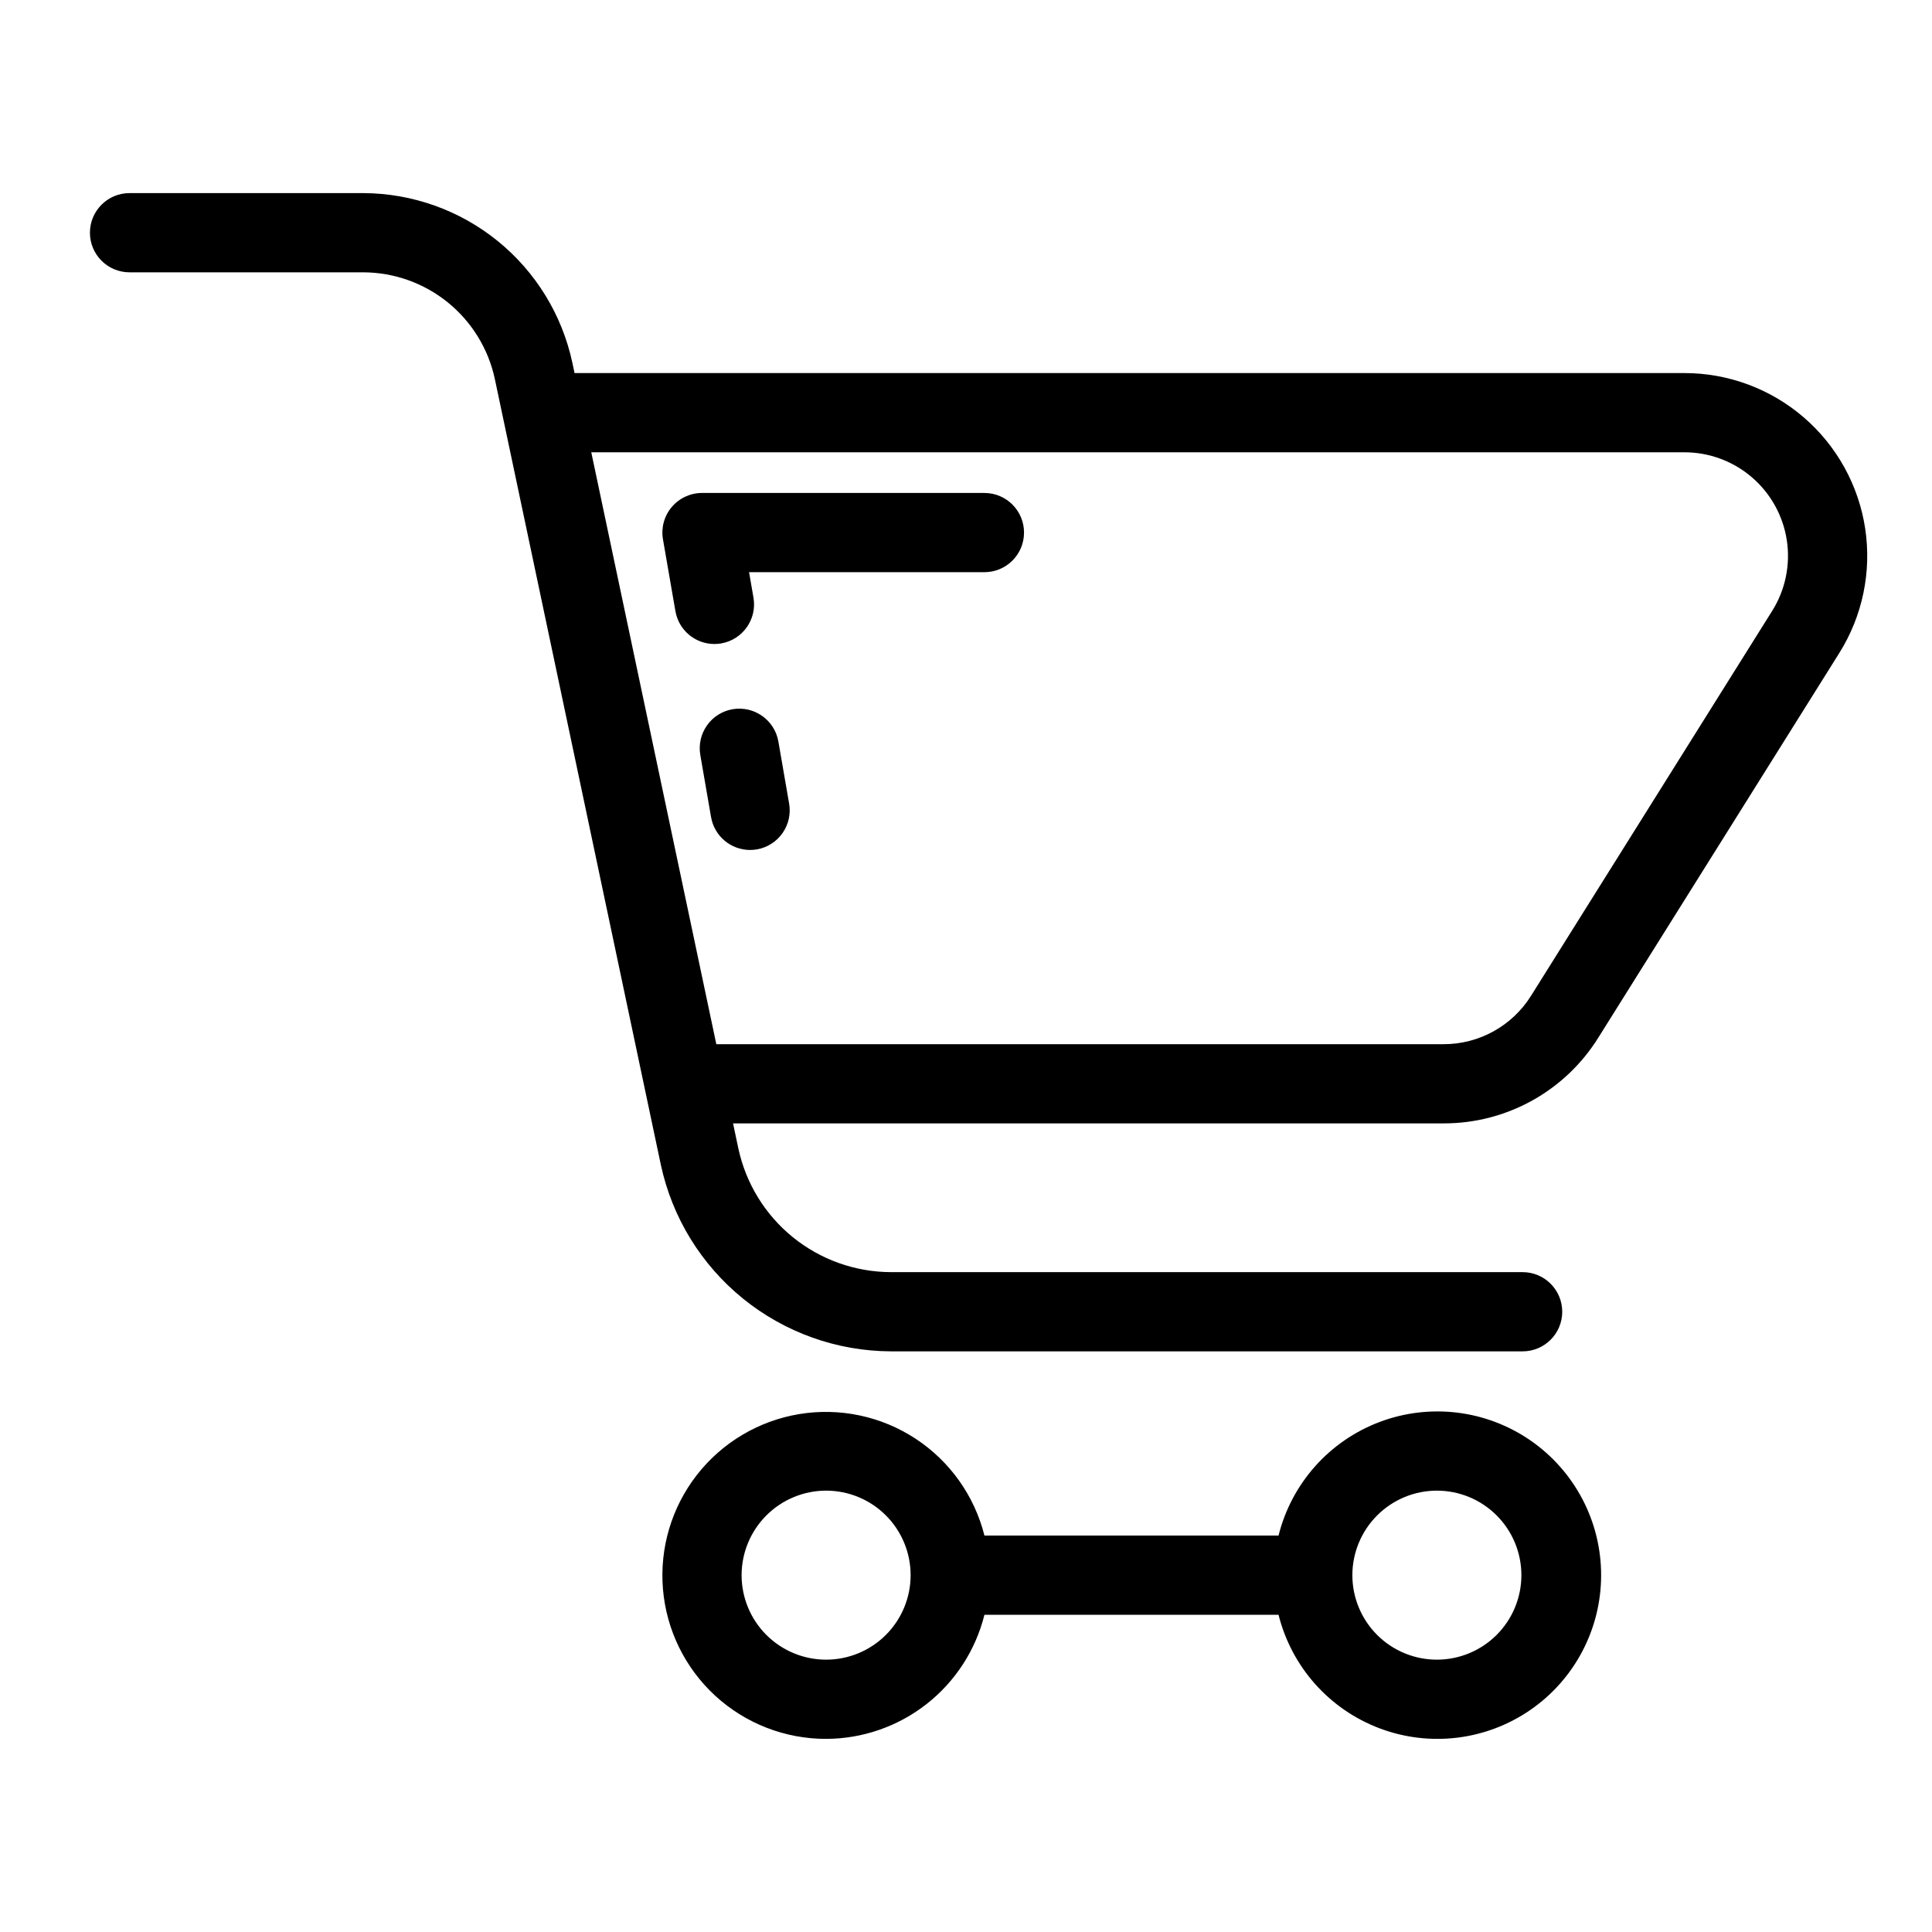
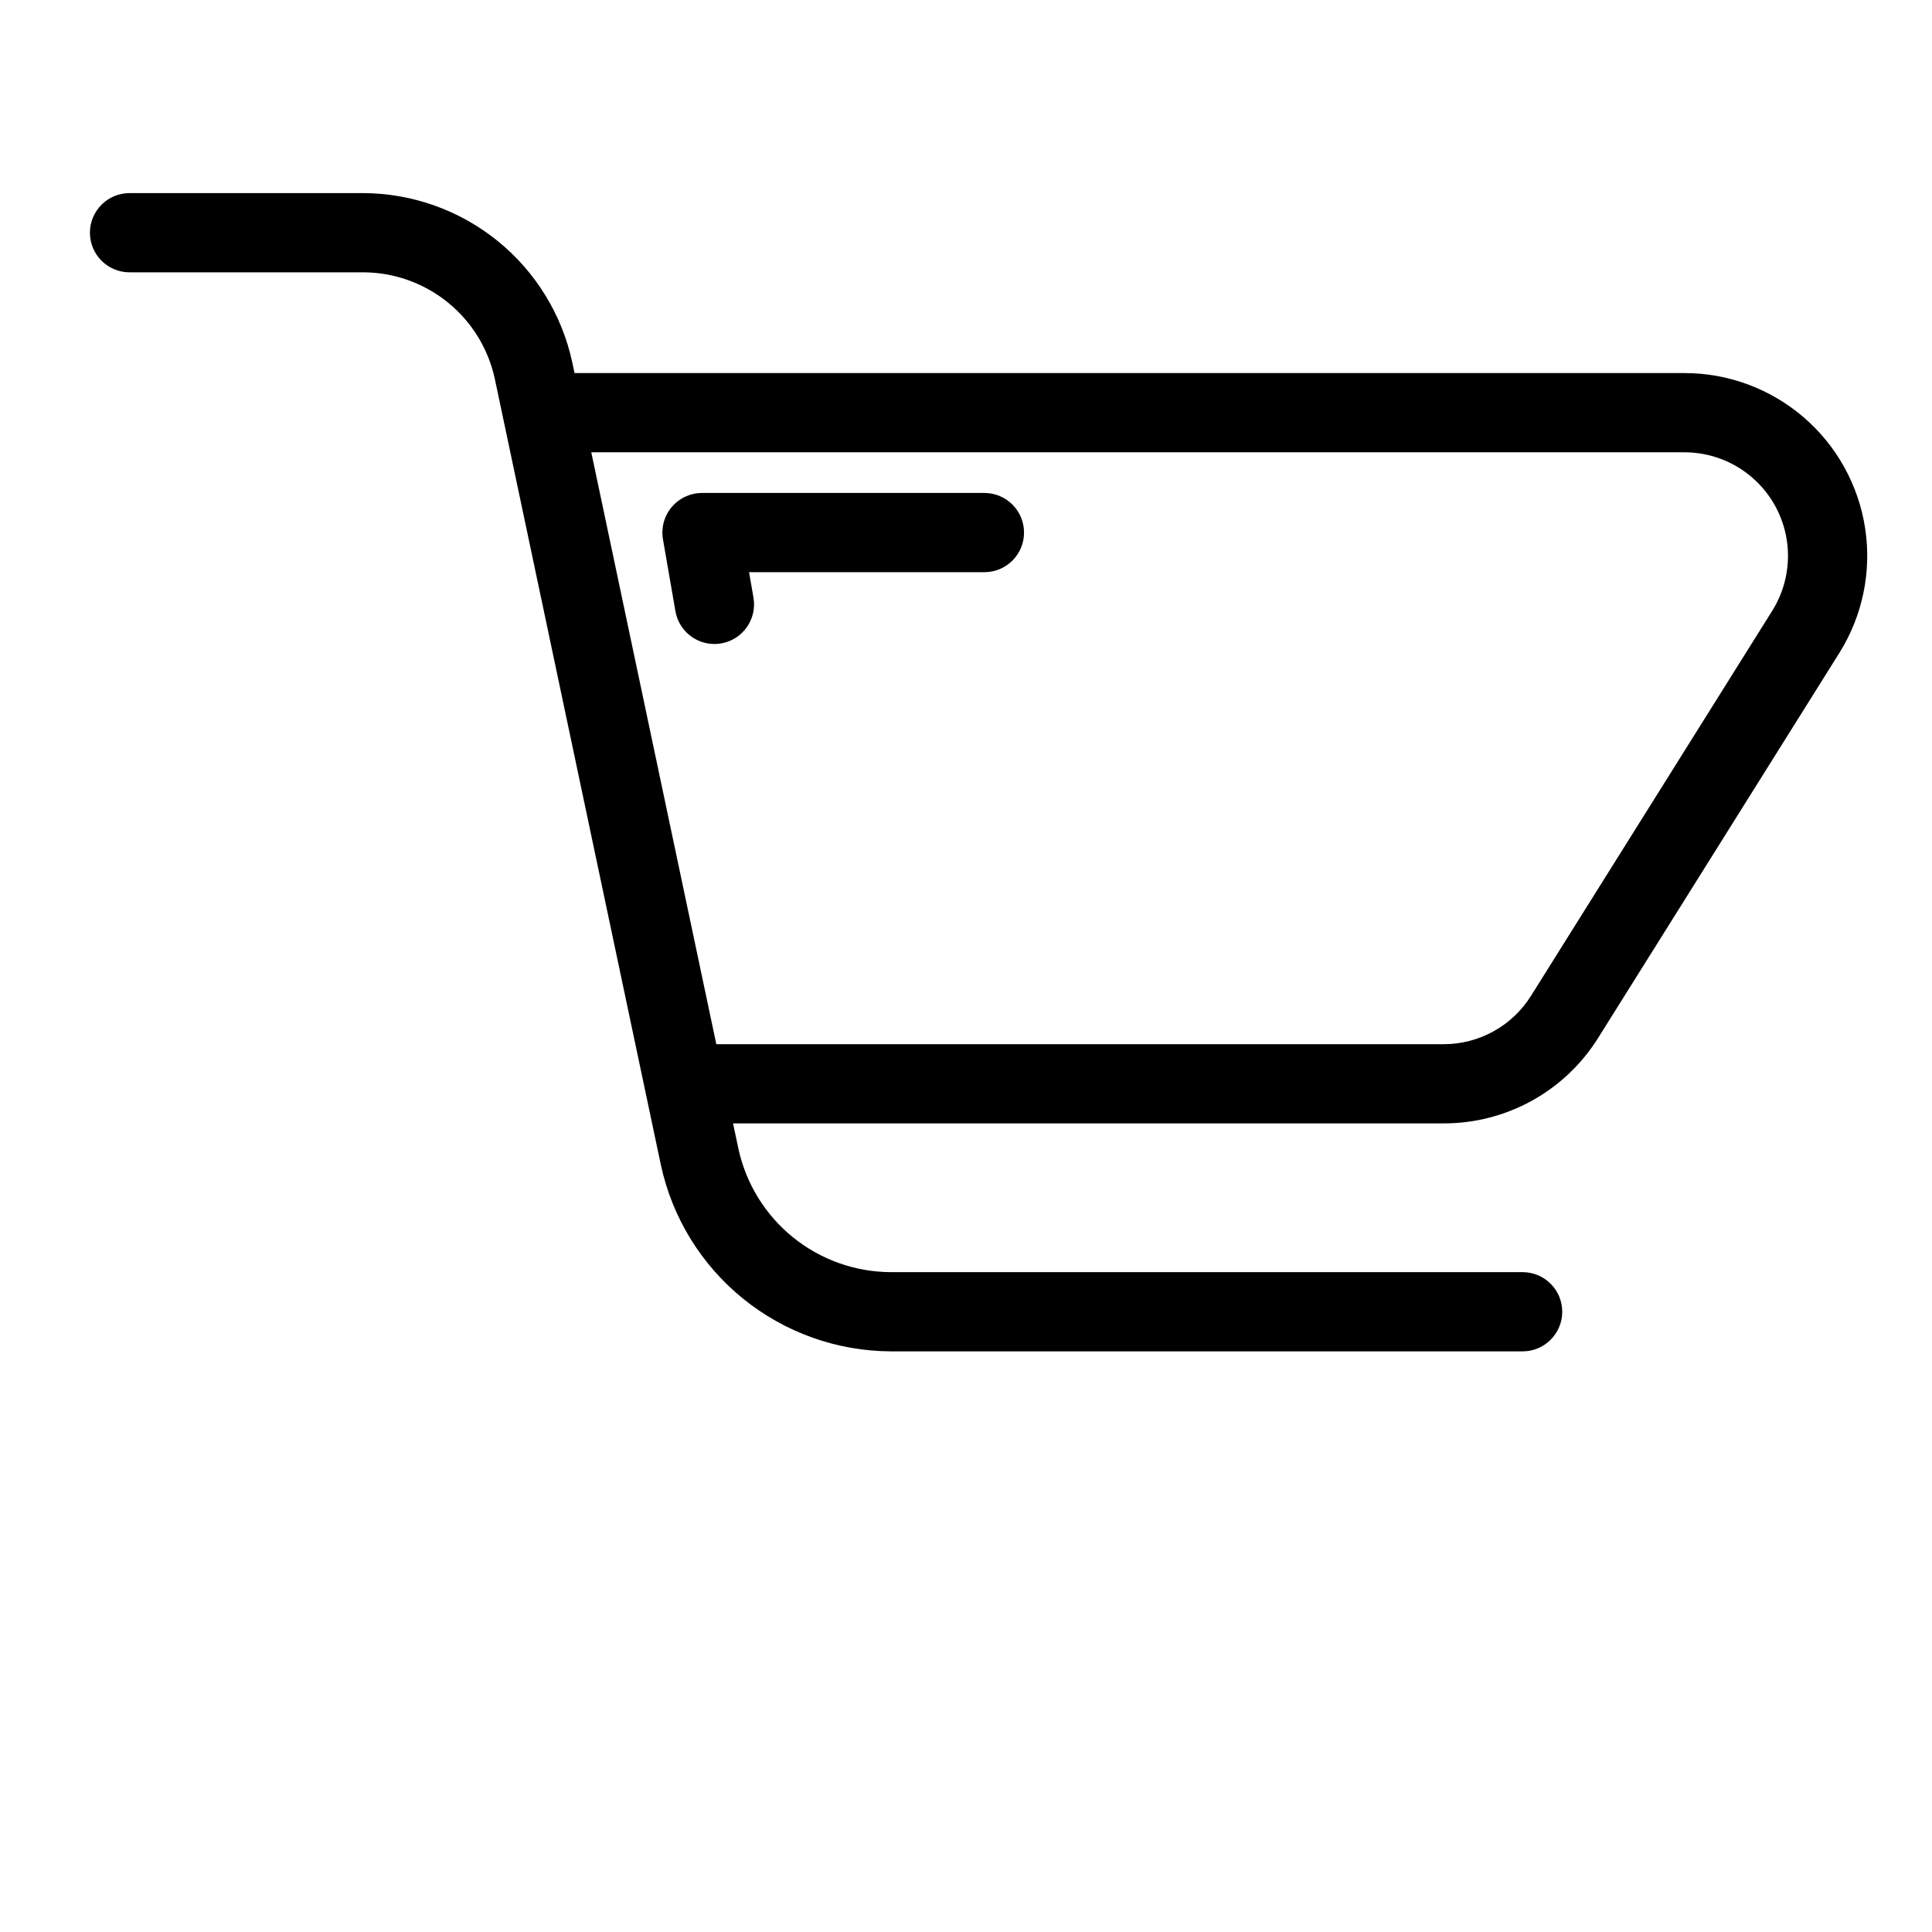
<svg xmlns="http://www.w3.org/2000/svg" fill="#000000" width="800px" height="800px" version="1.1" viewBox="144 144 512 512">
  <g>
-     <path d="m362.93 604.82c9.656-0.027 19.027-3.277 26.629-9.234 7.602-5.961 12.996-14.285 15.328-23.656h77.941c3.449 13.82 13.461 25.07 26.789 30.098 13.328 5.031 28.273 3.195 39.992-4.91 11.715-8.102 18.707-21.438 18.707-35.684s-6.992-27.586-18.707-35.688c-11.719-8.102-26.664-9.938-39.992-4.91s-23.34 16.277-26.789 30.102h-77.941c-2.652-10.551-9.176-19.719-18.277-25.684-9.102-5.961-20.109-8.281-30.844-6.5-10.73 1.785-20.402 7.539-27.086 16.121-6.684 8.586-9.895 19.371-8.992 30.215 0.902 10.84 5.852 20.945 13.863 28.309 8.012 7.359 18.496 11.438 29.379 11.422zm161.86-65.785h-0.004c5.941 0 11.637 2.359 15.836 6.562 4.203 4.199 6.562 9.895 6.562 15.836 0 5.938-2.359 11.637-6.562 15.836-4.199 4.199-9.895 6.559-15.836 6.559-5.938 0-11.637-2.359-15.836-6.559-4.199-4.199-6.559-9.898-6.559-15.836 0.004-5.938 2.367-11.633 6.566-15.832s9.891-6.559 15.828-6.566zm-161.86 0c5.938 0 11.637 2.359 15.836 6.562 4.199 4.199 6.559 9.895 6.559 15.836 0 5.938-2.359 11.637-6.559 15.836-4.199 4.199-9.898 6.559-15.836 6.559-5.941 0-11.637-2.359-15.84-6.559-4.199-4.199-6.559-9.898-6.559-15.836 0.008-5.938 2.367-11.633 6.566-15.832s9.891-6.559 15.832-6.566z" />
    <path d="m590.39 242.87h-294.13l-0.594-2.809c-2.731-12.672-9.707-24.027-19.773-32.191-10.07-8.164-22.625-12.641-35.586-12.695h-61.98c-5.797 0-10.496 4.699-10.496 10.496s4.699 10.496 10.496 10.496h61.98c8.152 0.035 16.051 2.852 22.383 7.988 6.332 5.137 10.723 12.281 12.438 20.25l44.004 208.3c3.004 13.953 10.684 26.457 21.77 35.441 11.086 8.988 24.906 13.918 39.176 13.977h167.43c5.797 0 10.496-4.699 10.496-10.496s-4.699-10.496-10.496-10.496h-167.43c-9.461-0.035-18.629-3.305-25.977-9.266-7.352-5.961-12.441-14.254-14.43-23.504l-1.406-6.652h188.25c16.695 0.051 32.227-8.543 41.051-22.715l63.879-101.96c6.152-9.824 8.578-21.523 6.844-32.984-1.738-11.457-7.527-21.914-16.312-29.473-8.789-7.555-19.992-11.711-31.582-11.711zm23.258 63.016-63.879 101.96c-4.996 8.031-13.797 12.906-23.258 12.875h-192.68l-33.137-156.86h289.7c6.566 0 12.914 2.356 17.891 6.637 4.981 4.281 8.258 10.207 9.242 16.699 0.984 6.492-0.391 13.121-3.879 18.688z" />
-     <path d="m338.14 331.95c-2.742 0.477-5.188 2.019-6.789 4.297-1.602 2.277-2.238 5.094-1.762 7.84l2.848 16.461h0.004c0.871 5.027 5.231 8.695 10.332 8.703 0.605-0.004 1.207-0.055 1.805-0.156 2.742-0.477 5.184-2.019 6.785-4.297 1.605-2.277 2.238-5.094 1.762-7.84l-2.848-16.461c-1.008-5.703-6.43-9.52-12.137-8.547z" />
    <path d="m404.88 274.64h-74.848c-3.094 0.004-6.031 1.375-8.027 3.742-1.992 2.367-2.84 5.496-2.312 8.547l3.301 19.035c0.871 5.027 5.231 8.699 10.328 8.703 0.605 0 1.211-0.055 1.805-0.156 5.711-0.992 9.539-6.422 8.551-12.133l-1.168-6.746h62.371c5.797 0 10.496-4.699 10.496-10.496s-4.699-10.496-10.496-10.496z" />
  </g>
</svg>